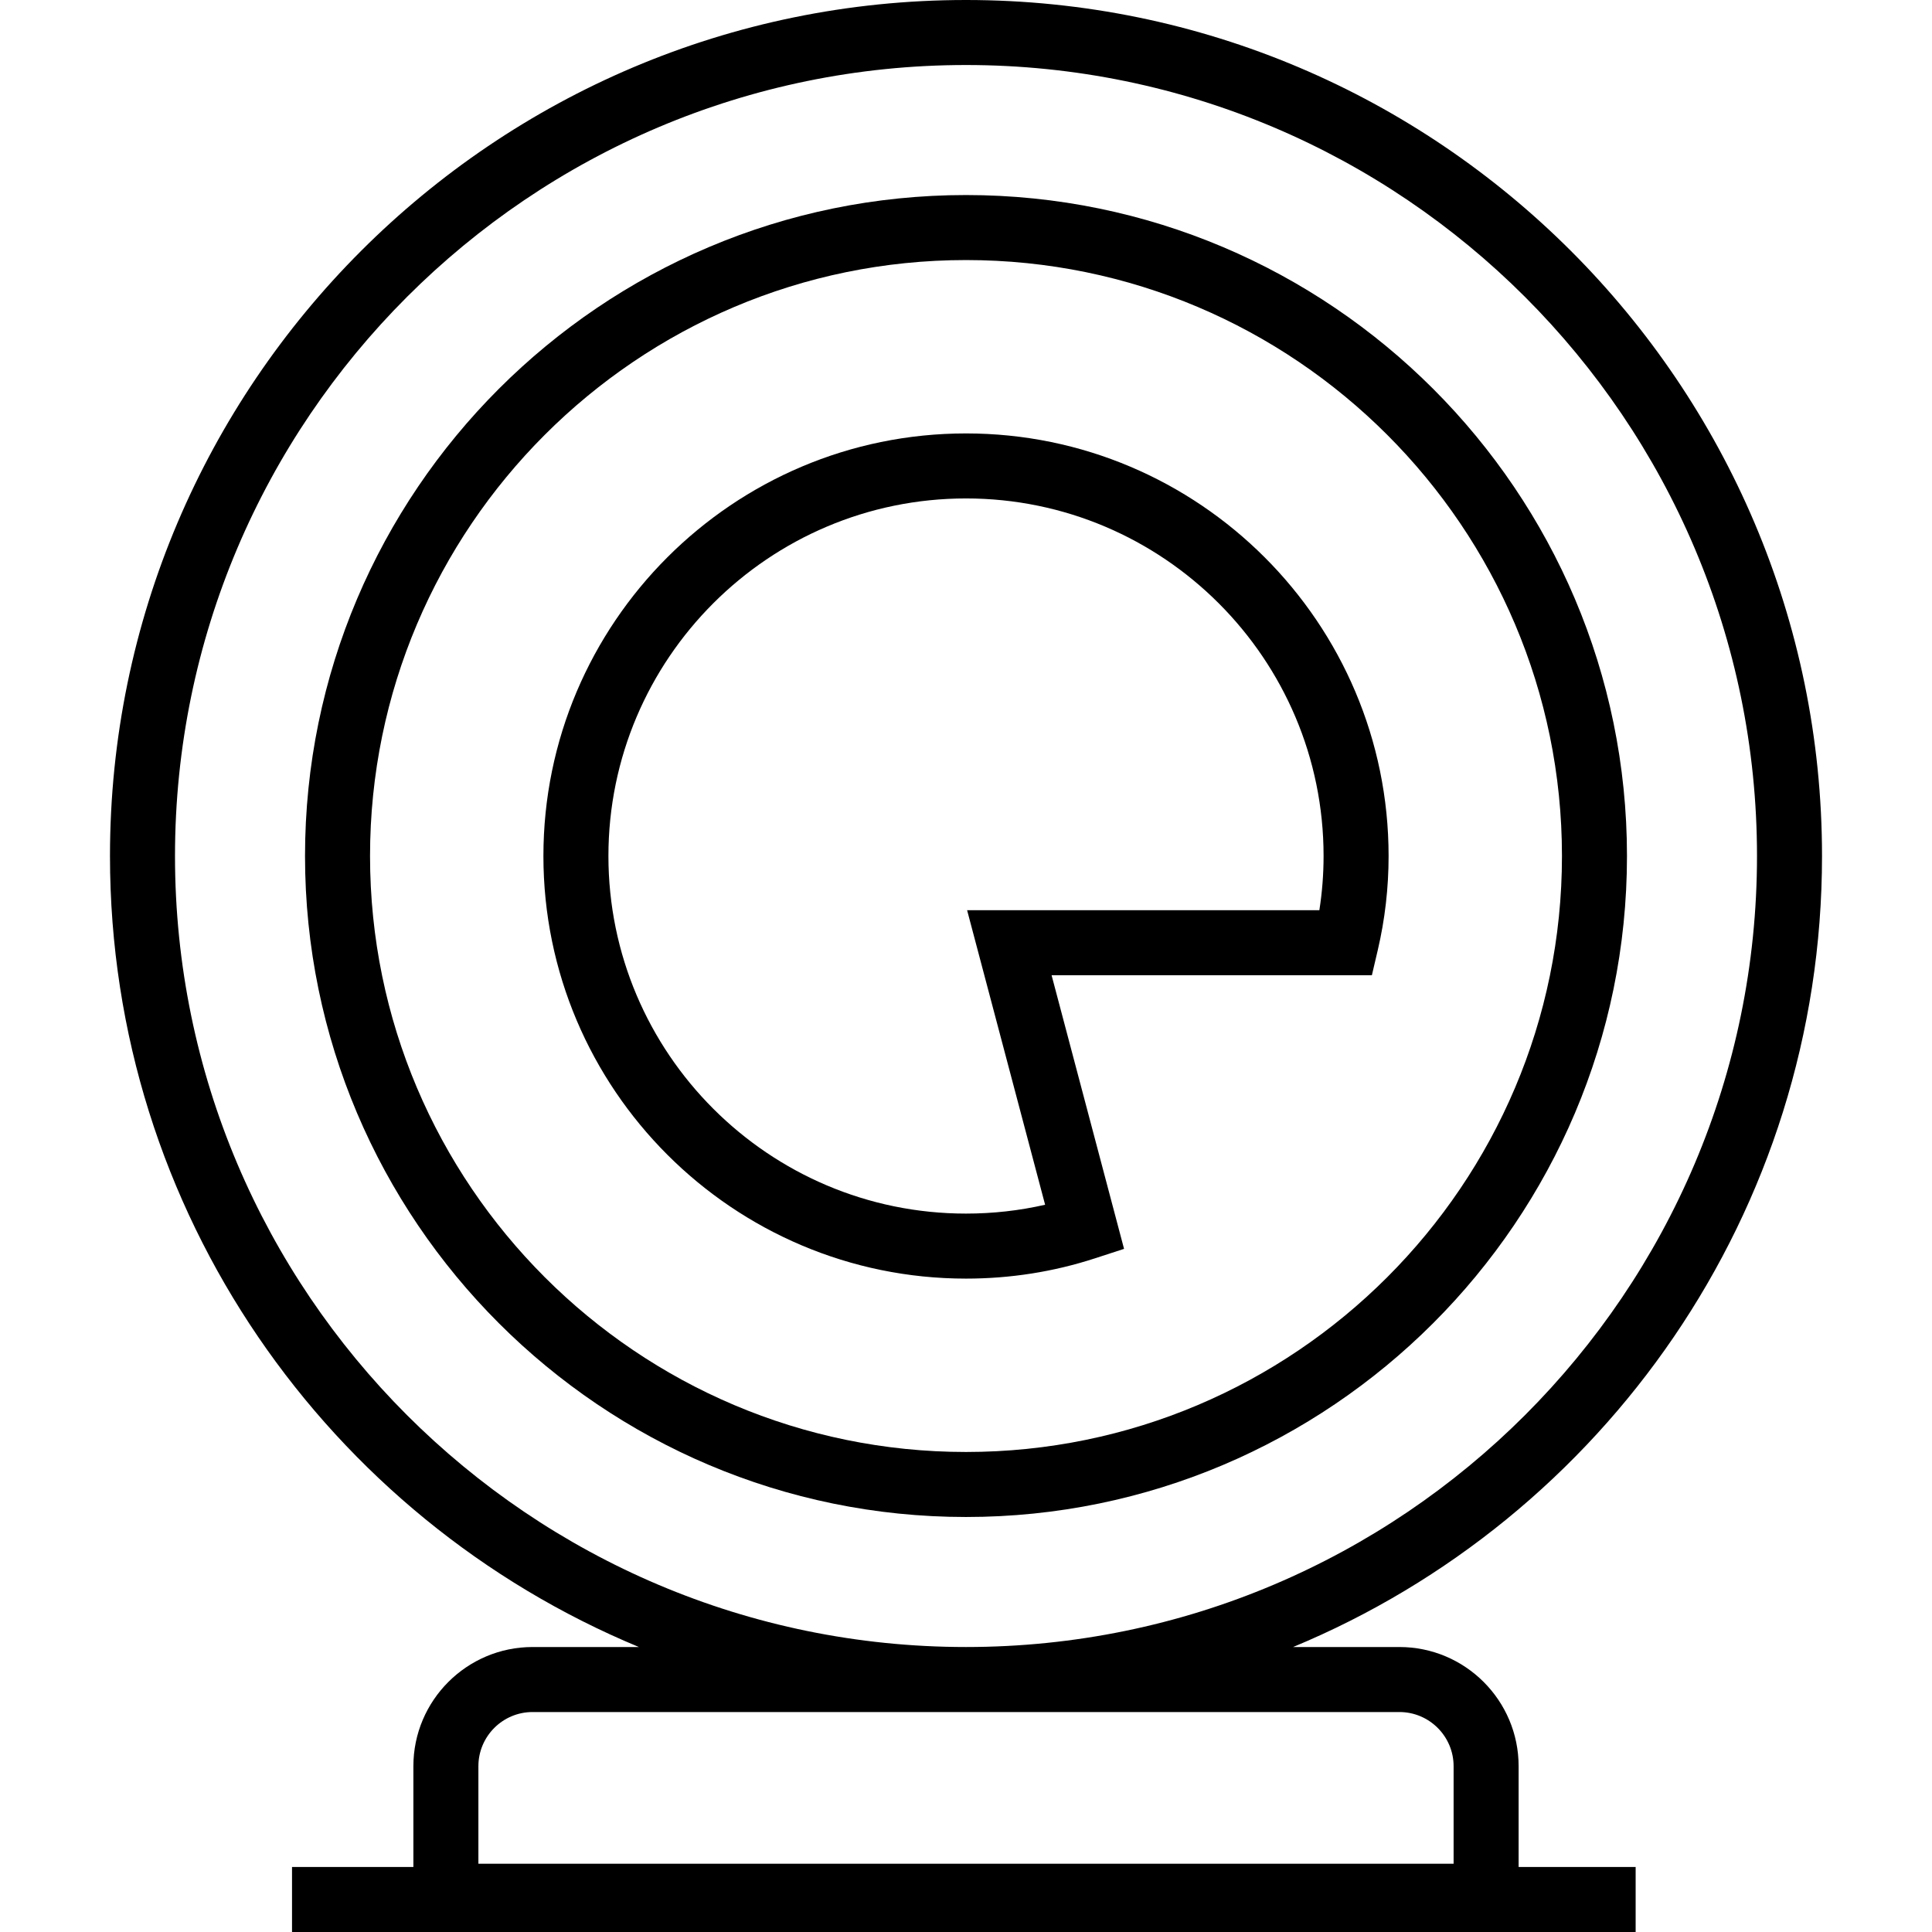
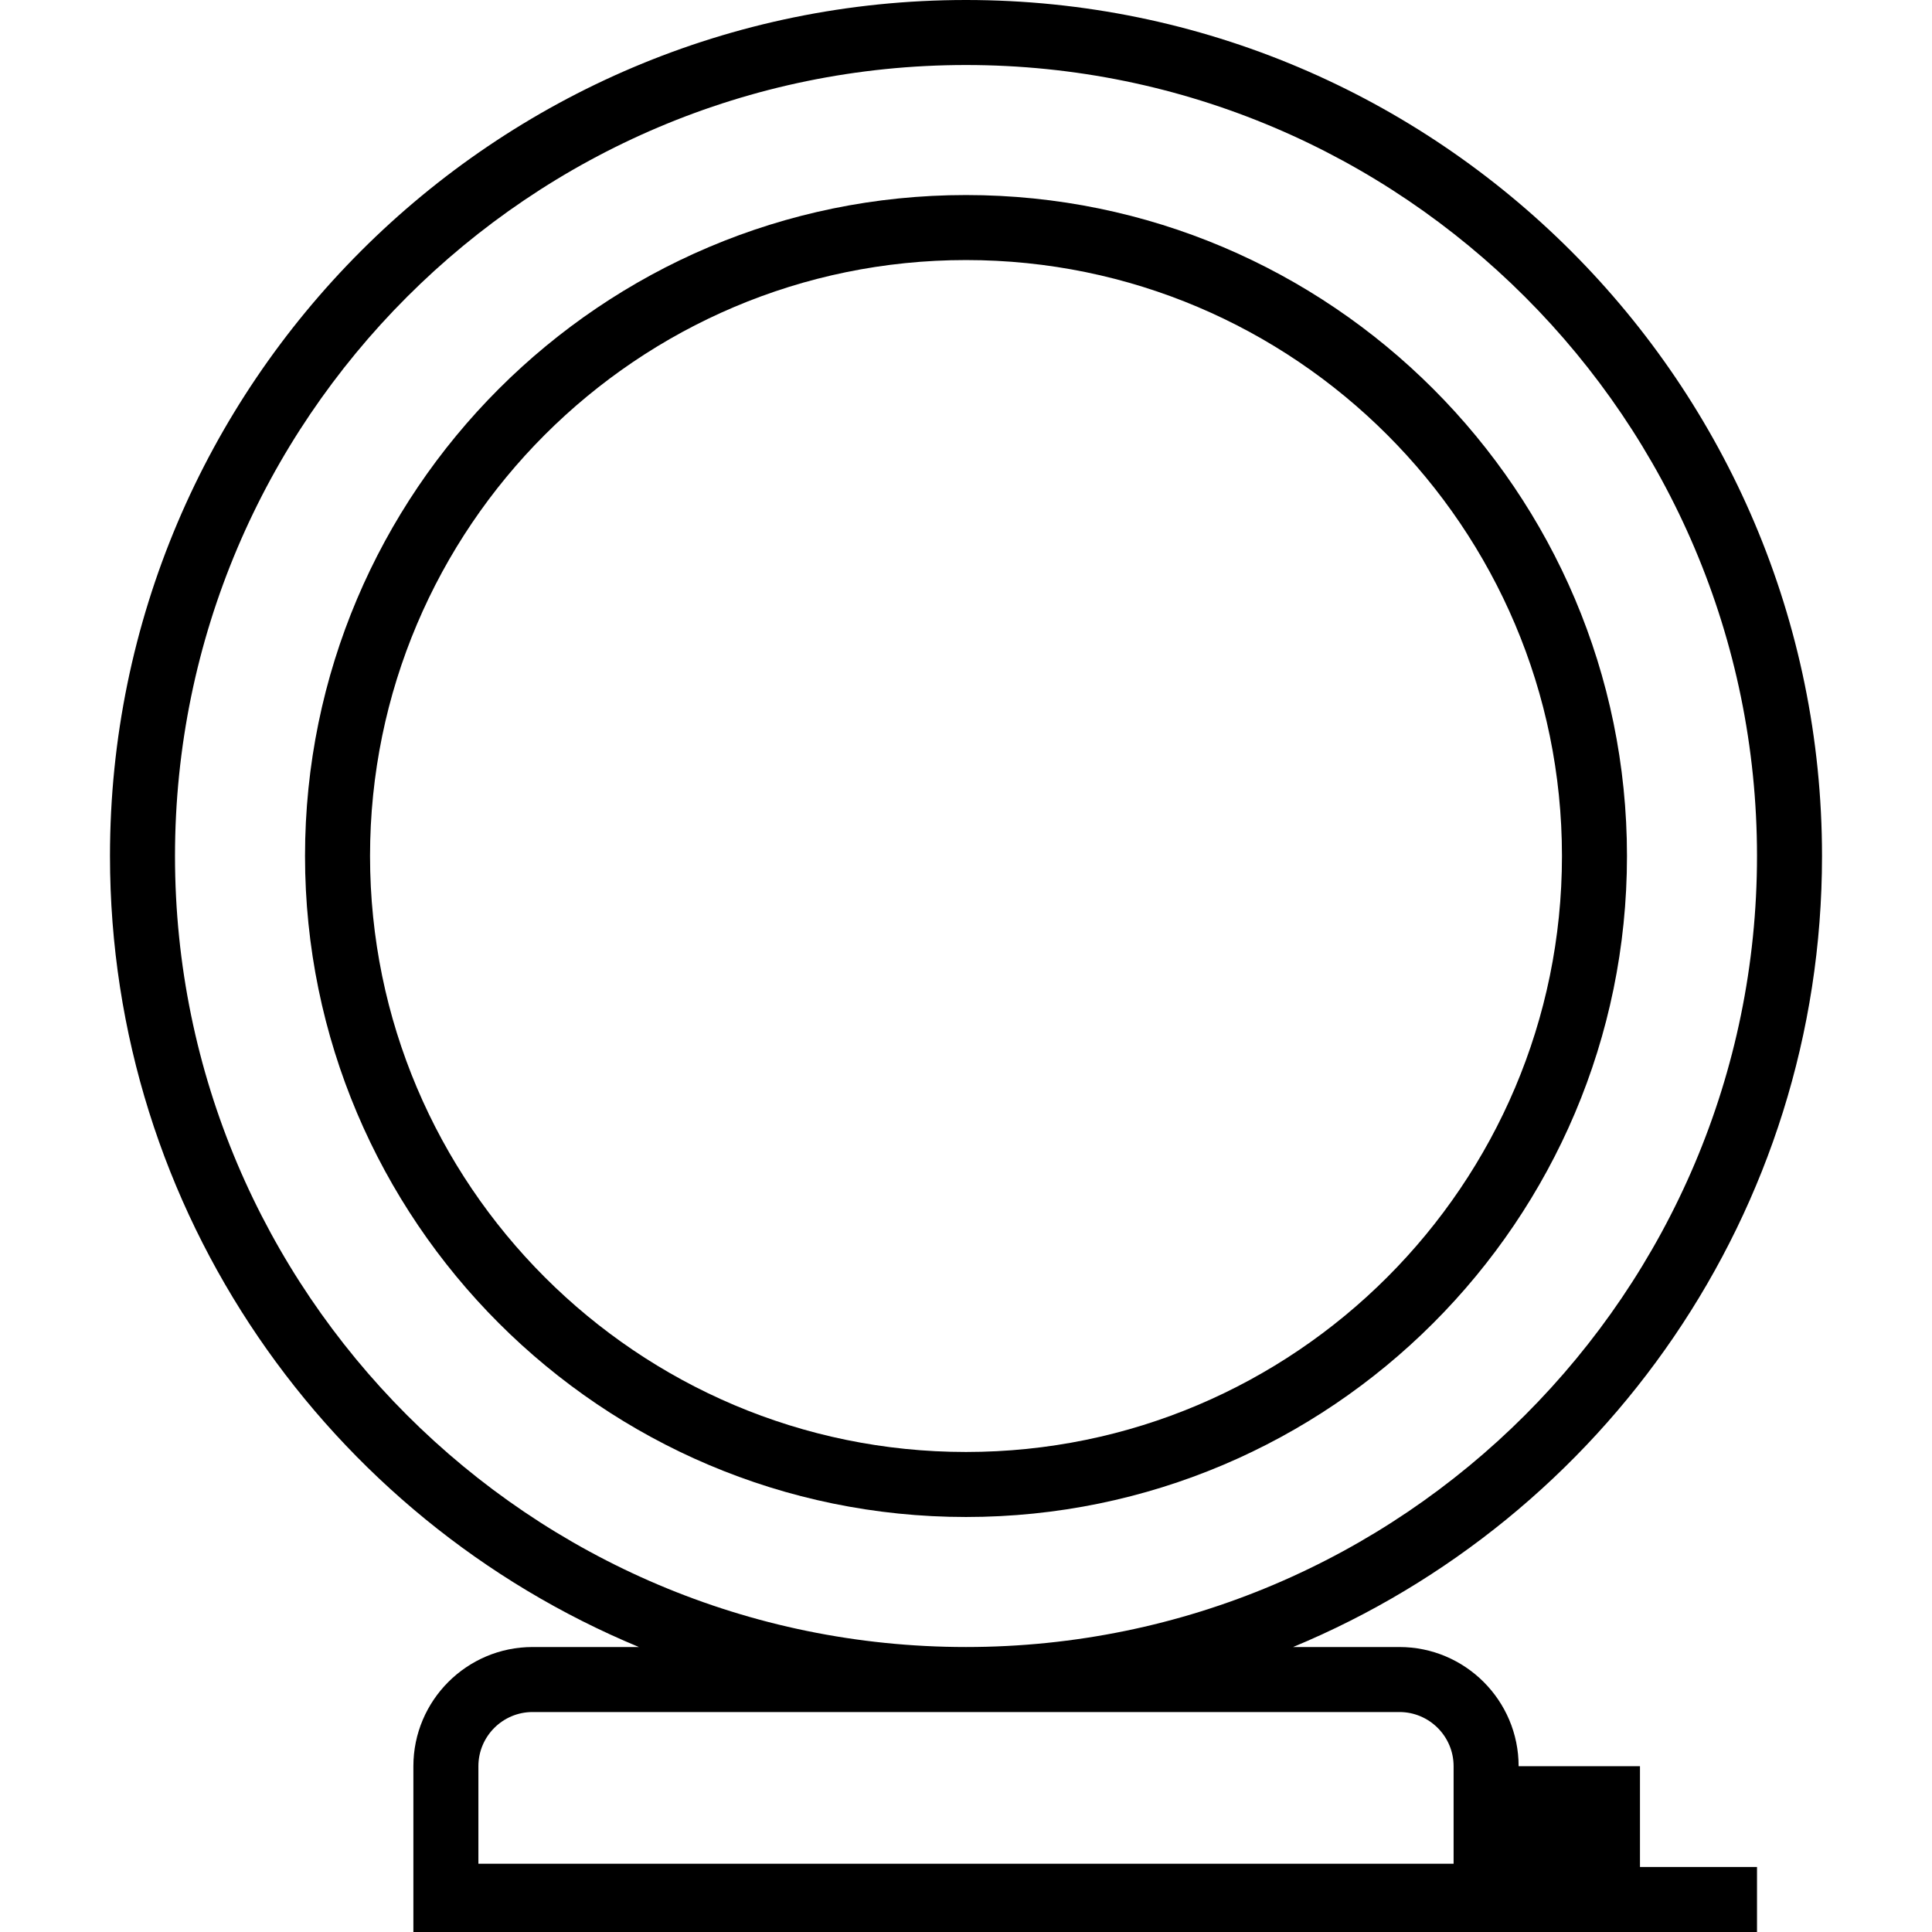
<svg xmlns="http://www.w3.org/2000/svg" fill="#000000" height="800px" width="800px" version="1.1" id="Layer_1" viewBox="0 0 445.75 445.75" xml:space="preserve">
  <g>
    <g>
      <g>
        <path d="M375.375,197.5c0-84.089-68.411-152.5-152.5-152.5s-152.5,68.411-152.5,152.5S138.786,350,222.875,350     S375.375,281.589,375.375,197.5z M85.375,197.5c0-75.818,61.682-137.5,137.5-137.5s137.5,61.682,137.5,137.5     S298.693,335,222.875,335S85.375,273.318,85.375,197.5z" />
-         <path d="M252.597,290.332l6.744-2.196L242.62,225h73.901l1.357-5.789c1.657-7.071,2.498-14.376,2.498-21.711     c-0.001-53.762-43.739-97.5-97.501-97.5c-53.762,0-97.5,43.738-97.5,97.5c0,53.762,43.738,97.5,97.5,97.5     C233.082,295,243.082,293.429,252.597,290.332z M140.375,197.5c0-45.491,37.009-82.5,82.5-82.5c45.491,0,82.5,37.009,82.5,82.5     c0,4.199-0.326,8.383-0.972,12.5H223.13l17.997,67.957c-5.927,1.358-12.04,2.043-18.252,2.043     C177.384,280,140.375,242.991,140.375,197.5z" />
-         <path d="M350.375,407.5c0-15.164-12.336-27.5-27.5-27.5h-24.529c71.565-29.705,122.029-100.315,122.029-182.5     c0-108.902-88.598-197.5-197.5-197.5s-197.5,88.598-197.5,197.5c0,82.185,50.465,152.795,122.029,182.5h-24.529     c-15.164,0-27.5,12.336-27.5,27.5v23.25h-28v15h310v-15h-27V407.5z M40.375,197.5c0-100.631,81.869-182.5,182.5-182.5     s182.5,81.869,182.5,182.5S323.506,380,222.875,380S40.375,298.131,40.375,197.5z M335.375,430h-225v-22.5     c0-6.893,5.607-12.5,12.5-12.5h200c6.893,0,12.5,5.607,12.5,12.5V430z" />
+         <path d="M350.375,407.5c0-15.164-12.336-27.5-27.5-27.5h-24.529c71.565-29.705,122.029-100.315,122.029-182.5     c0-108.902-88.598-197.5-197.5-197.5s-197.5,88.598-197.5,197.5c0,82.185,50.465,152.795,122.029,182.5h-24.529     c-15.164,0-27.5,12.336-27.5,27.5v23.25v15h310v-15h-27V407.5z M40.375,197.5c0-100.631,81.869-182.5,182.5-182.5     s182.5,81.869,182.5,182.5S323.506,380,222.875,380S40.375,298.131,40.375,197.5z M335.375,430h-225v-22.5     c0-6.893,5.607-12.5,12.5-12.5h200c6.893,0,12.5,5.607,12.5,12.5V430z" />
      </g>
    </g>
  </g>
</svg>